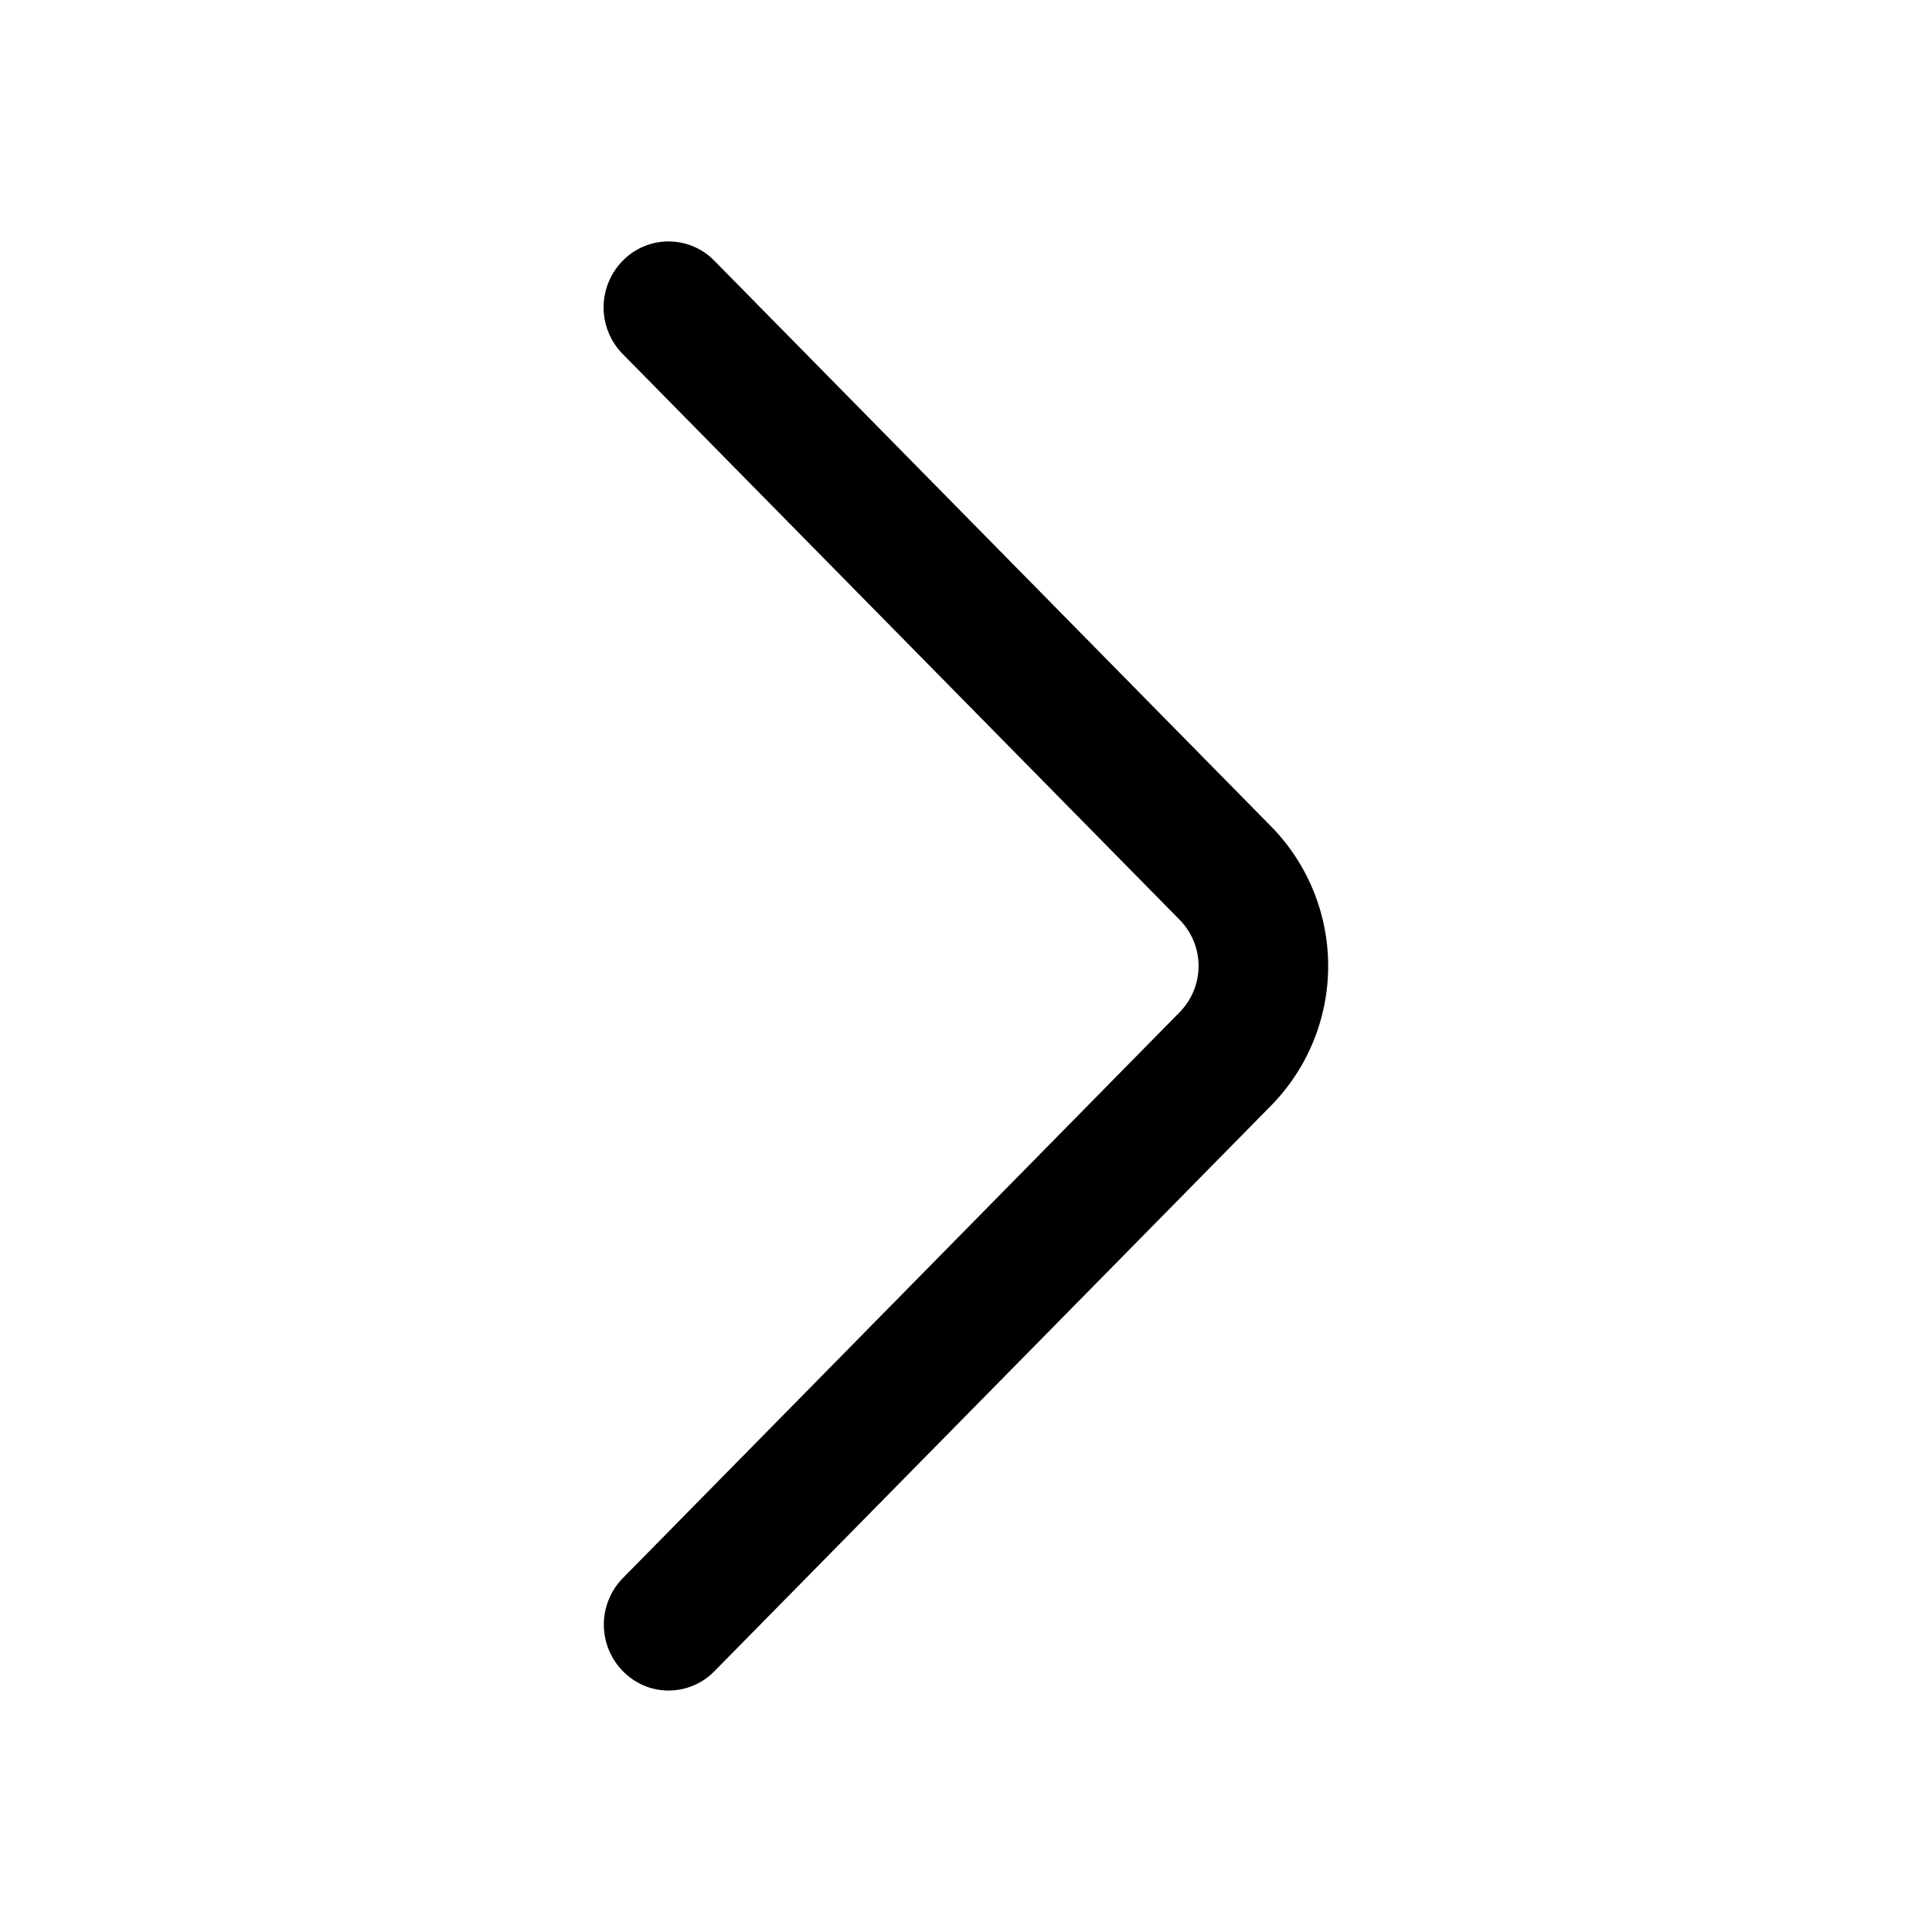
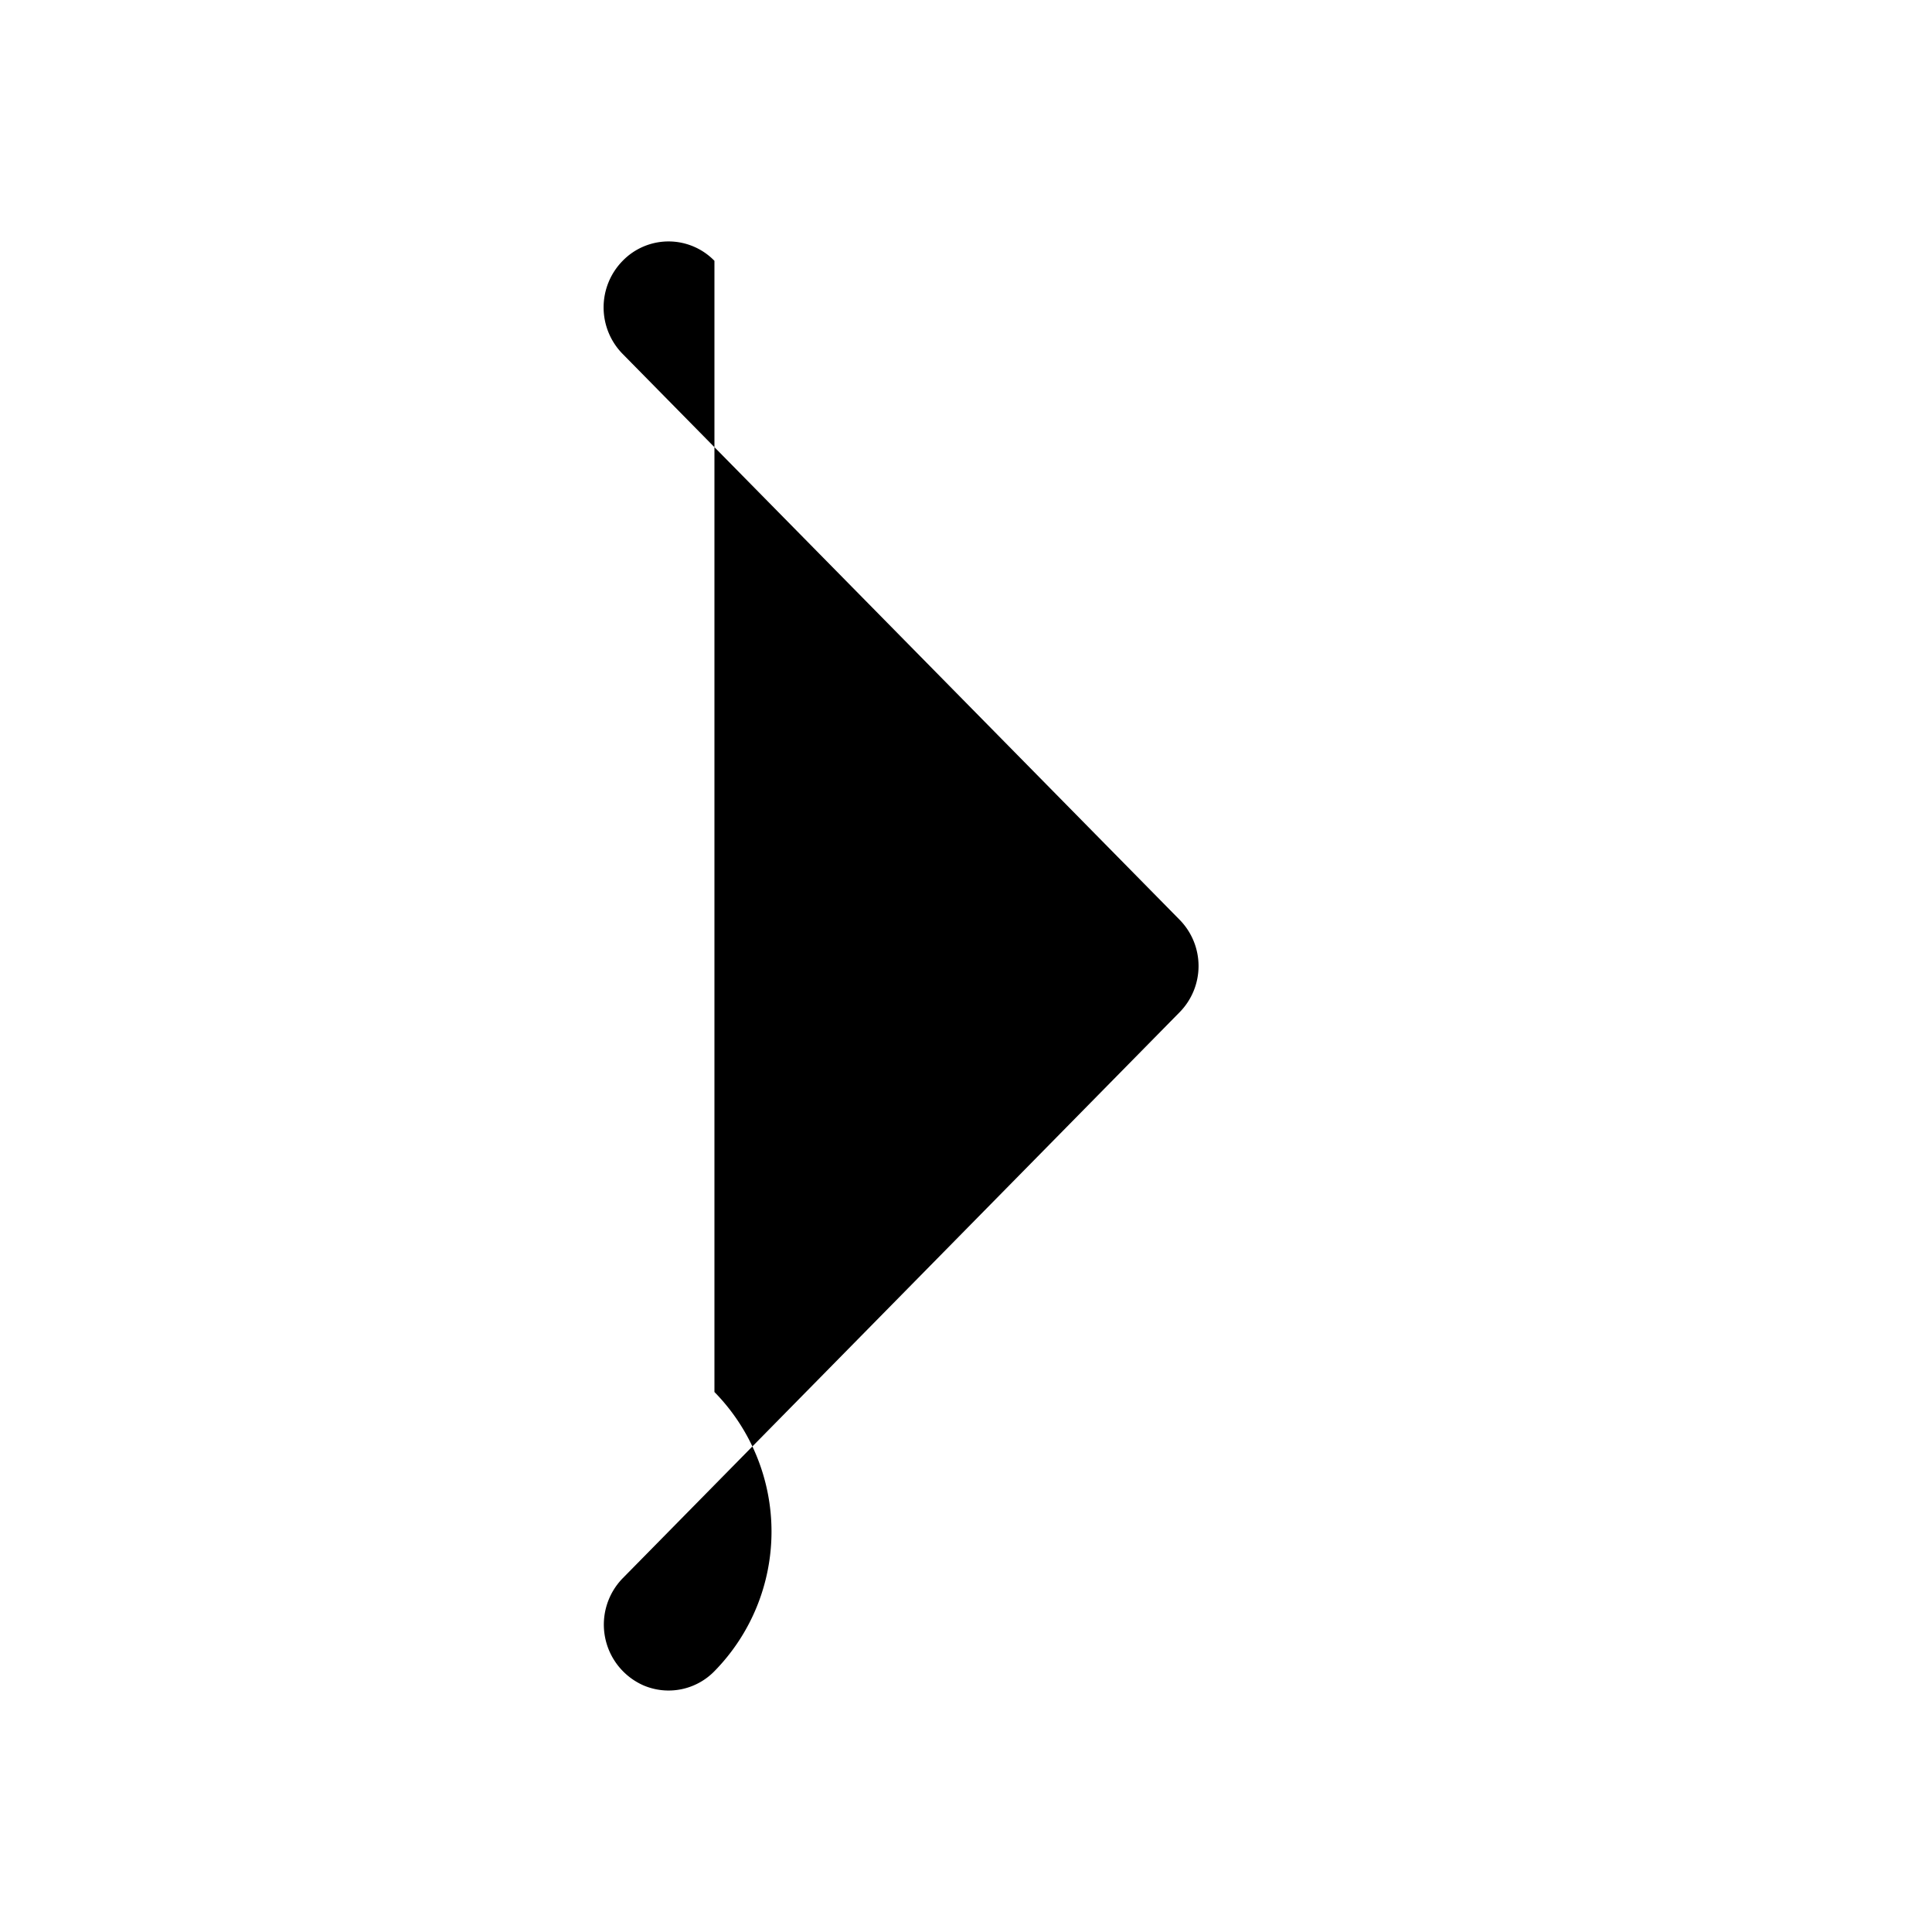
<svg xmlns="http://www.w3.org/2000/svg" width="24" height="24" fill="none">
-   <path fill="#000" d="m7.735 4.397 6.917 7.027a.819.819 0 0 1 0 1.152l-6.915 7.028a.825.825 0 0 0 .26 1.334.795.795 0 0 0 .878-.178l6.915-7.026a2.475 2.475 0 0 0 0-3.468L8.875 3.24a.795.795 0 0 0-1.14 0 .825.825 0 0 0 0 1.157Z" />
+   <path fill="#000" d="m7.735 4.397 6.917 7.027a.819.819 0 0 1 0 1.152l-6.915 7.028a.825.825 0 0 0 .26 1.334.795.795 0 0 0 .878-.178a2.475 2.475 0 0 0 0-3.468L8.875 3.24a.795.795 0 0 0-1.14 0 .825.825 0 0 0 0 1.157Z" />
</svg>